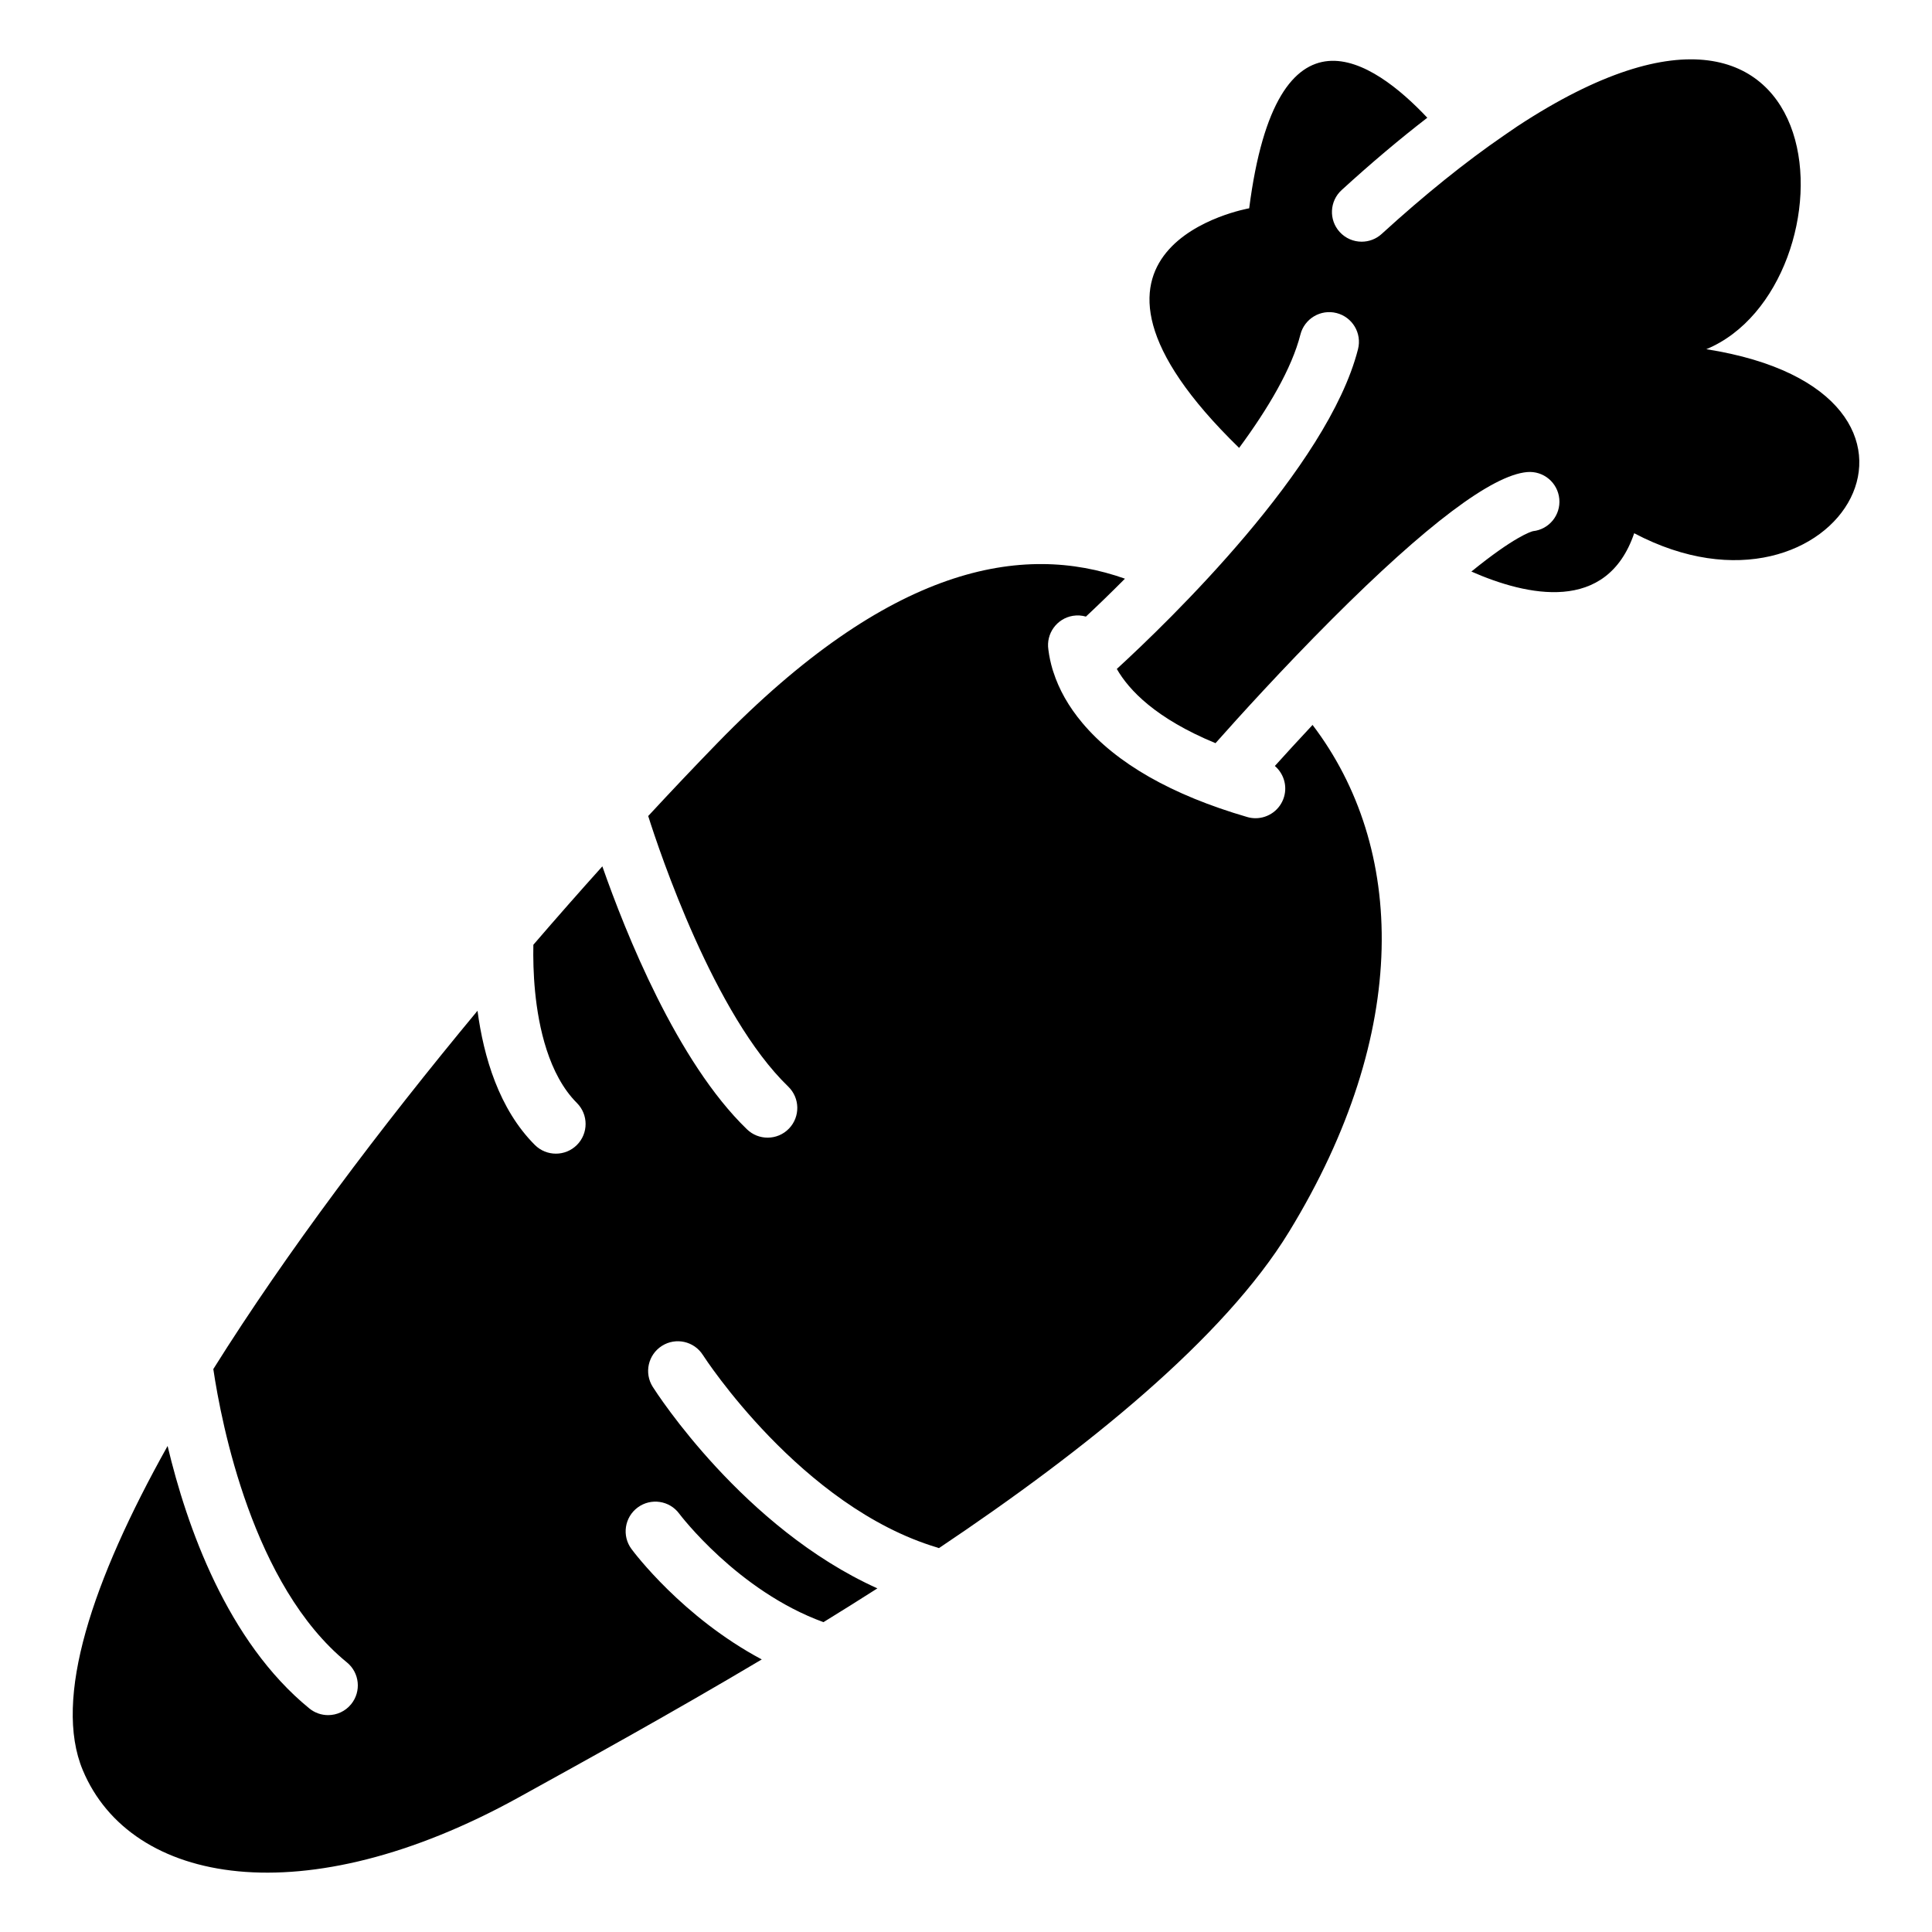
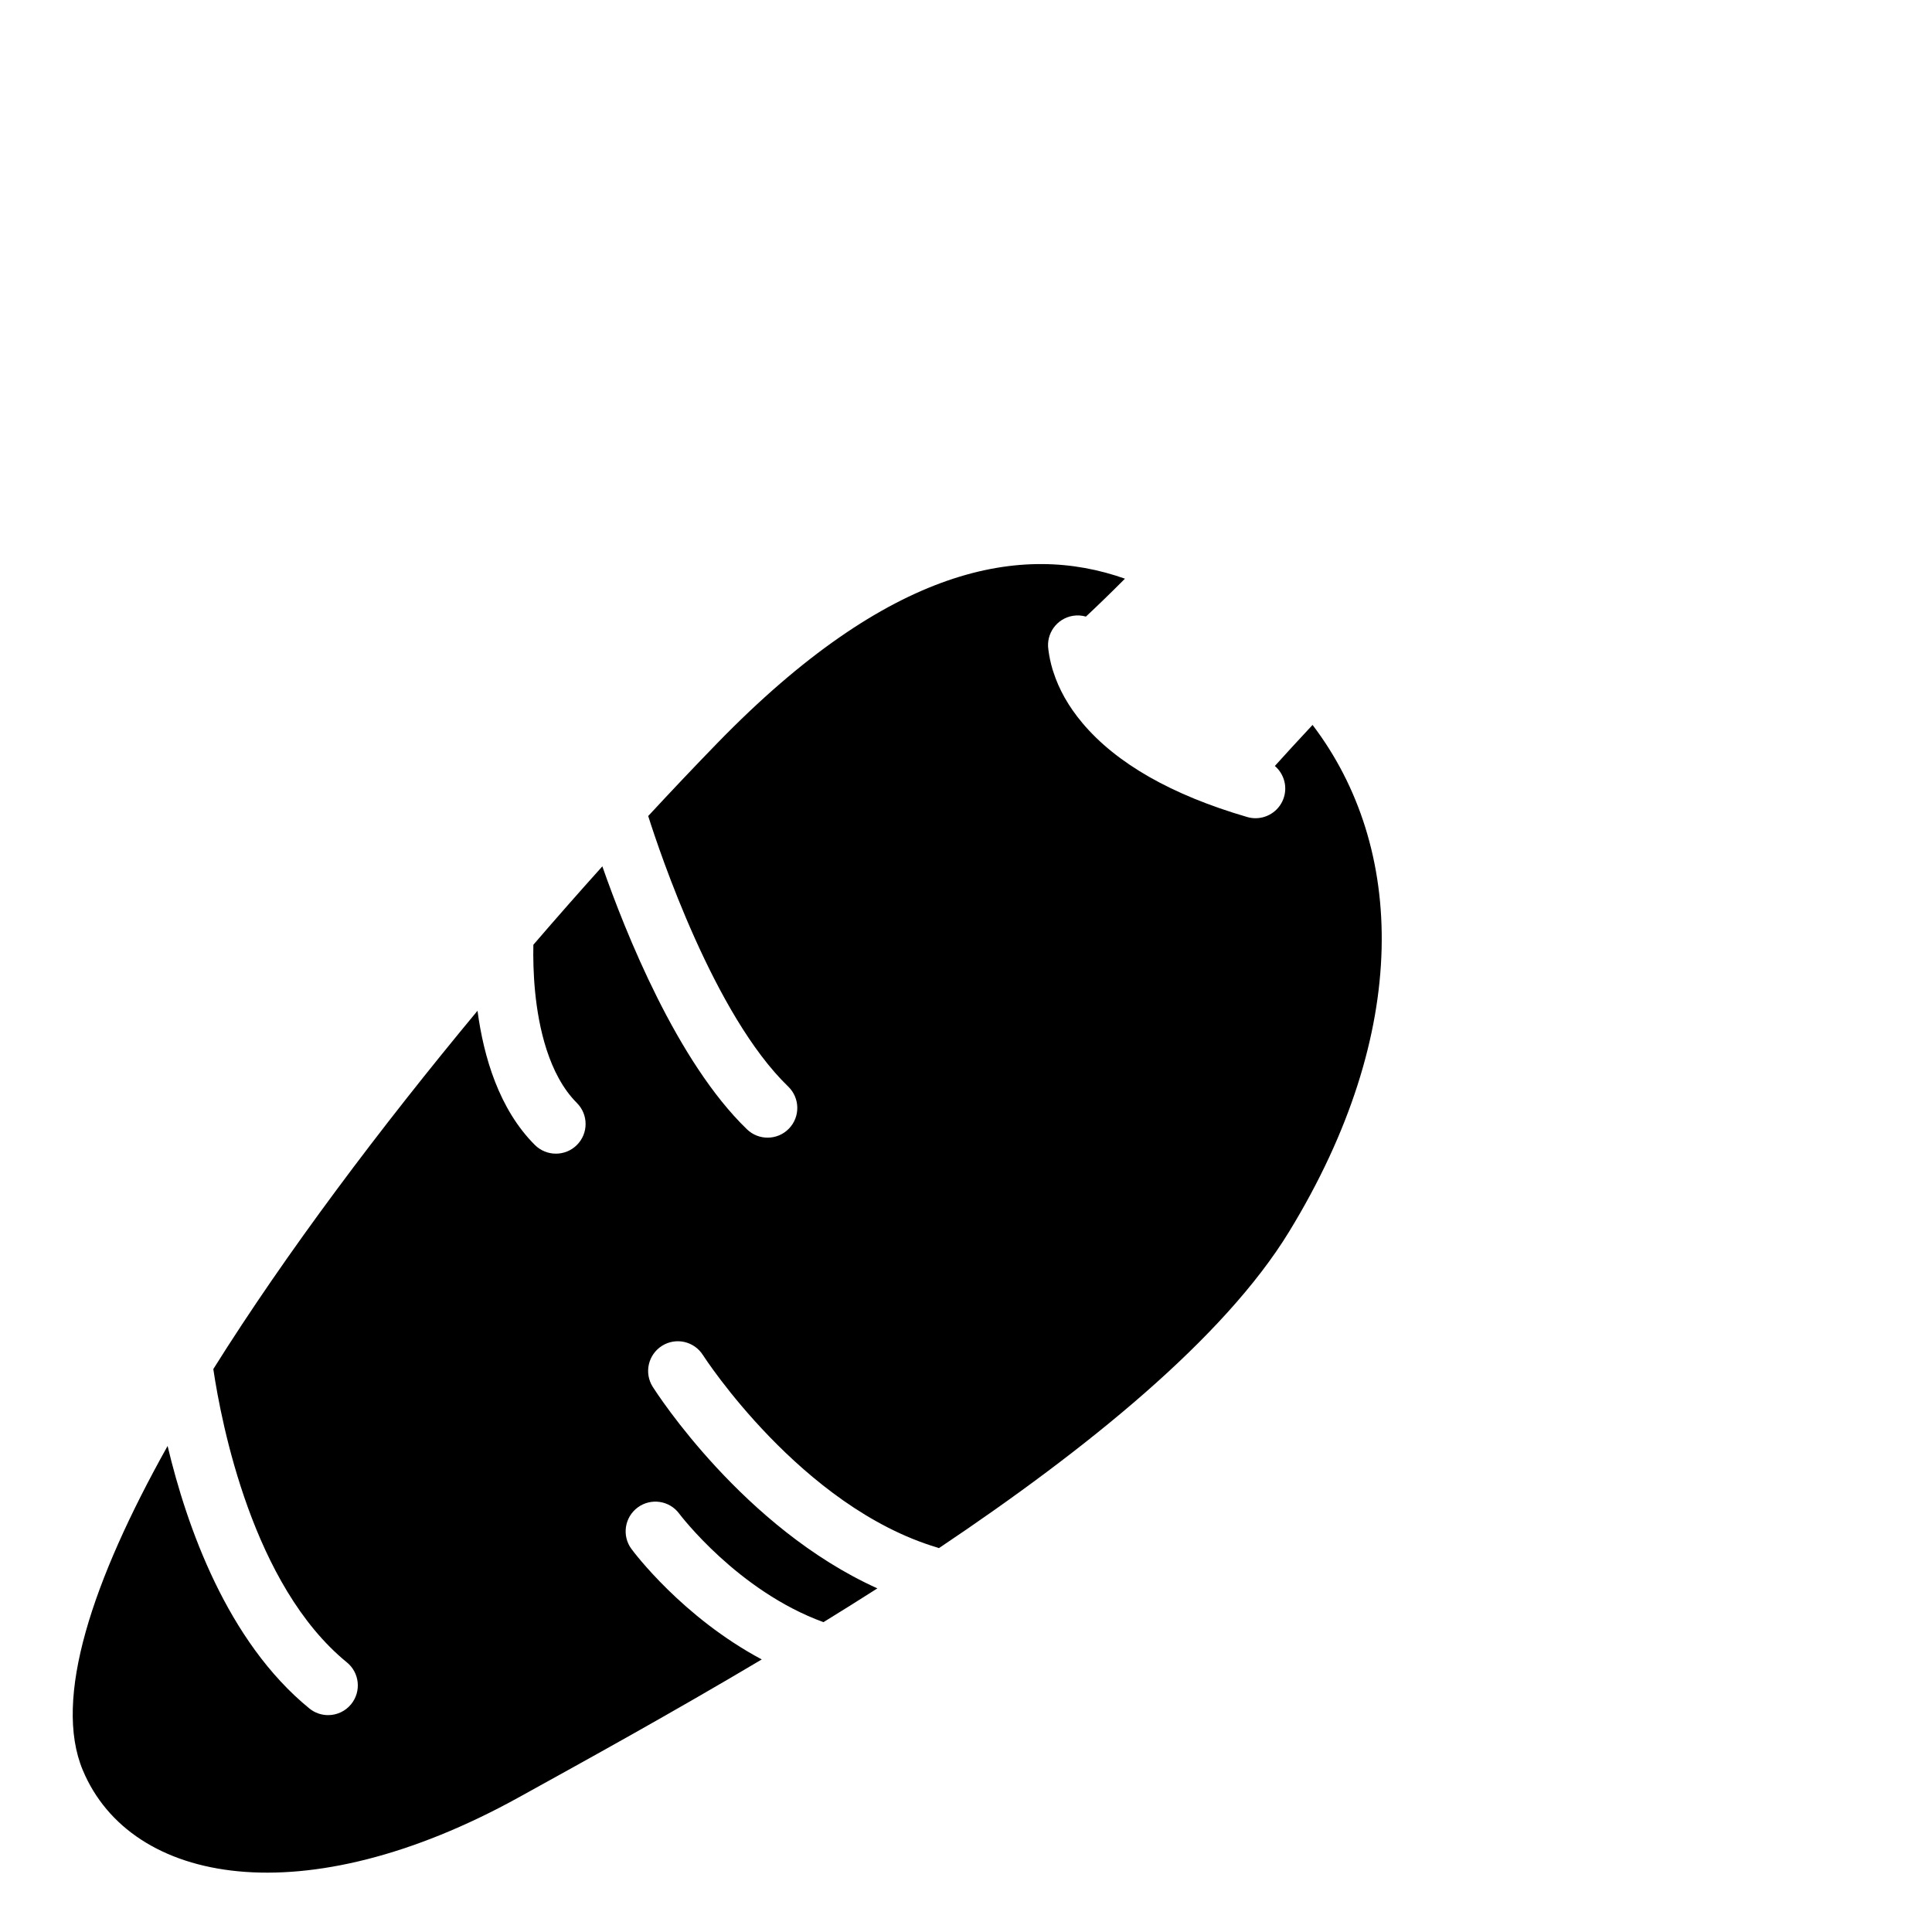
<svg xmlns="http://www.w3.org/2000/svg" fill="#000000" width="800px" height="800px" version="1.1" viewBox="144 144 512 512">
  <g>
-     <path d="m596.19 236.54c40.137-16.602 37.785-116.83-50.105-59.051-1.16 0.789-2.32 1.594-3.504 2.402-10.145 6.965-21 15.684-32.422 26.105-1.504 1.379-3.414 2.055-5.305 2.055-2.137 0-4.262-0.867-5.816-2.566-2.934-3.207-2.707-8.188 0.512-11.121 7.832-7.152 15.398-13.531 22.699-19.16-14.348-15.242-39.891-32.848-47.203 24 0 0-57.633 10.016-2.668 63.496 7.785-10.559 13.973-21.098 16.246-30.051 1.074-4.211 5.363-6.762 9.574-5.688 4.211 1.074 6.762 5.352 5.688 9.574-7.988 31.398-50.125 72.09-63.922 84.742 3.199 5.598 10.32 13.137 26.156 19.672 5.883-6.641 17.691-19.691 30.898-32.906 24.984-24.992 42.371-38.102 51.66-38.938 4.34-0.395 8.156 2.793 8.551 7.125 0.395 4.281-2.715 8.07-6.965 8.531-0.551 0.137-4.93 1.438-16.336 10.707 14.691 6.453 35.875 11.219 43.148-10.156 54.184 28.59 92.414-37.238 19.113-48.773z" />
    <path d="m481.85 346.99c2.273 1.949 3.336 5.117 2.441 8.176-1.004 3.434-4.144 5.668-7.559 5.668-0.727 0-1.477-0.098-2.203-0.316-19.996-5.824-34.688-14.211-43.68-24.914-3.652-4.34-6.219-8.895-7.715-13.598-0.078-0.195-0.137-0.395-0.195-0.59-0.5-1.703-0.875-3.414-1.094-5.156l-0.012-0.109c-0.648-4.25 2.234-8.246 6.496-8.953 1.191-0.195 2.371-0.109 3.453 0.207 3.102-2.902 6.602-6.289 10.344-10.047-27.199-9.625-62.289-3.512-108.09 43.641-5.883 6.051-11.996 12.496-18.254 19.258 3.039 9.586 17.496 52.781 37.105 71.695 3.129 3.019 3.219 8 0.207 11.129-1.543 1.605-3.602 2.41-5.668 2.41-1.969 0-3.938-0.727-5.461-2.203-18.539-17.879-32.215-52.191-38.336-69.695-6.031 6.711-12.152 13.656-18.281 20.781-0.07 3.426 0 7.766 0.461 12.457 0.914 9.297 3.57 21.965 11.078 29.473 3.07 3.07 3.07 8.059 0 11.129-1.535 1.535-3.551 2.301-5.57 2.301-2.016 0-4.023-0.766-5.57-2.301-9.496-9.496-13.57-23.34-15.203-35.57-25.625 30.867-50.617 64-70.012 94.957 2.156 14.504 10.48 57.406 35.395 77.727 3.367 2.746 3.879 7.703 1.133 11.078-1.555 1.91-3.816 2.902-6.109 2.902-1.75 0-3.512-0.582-4.969-1.77-21.793-17.777-32.5-48.254-37.566-69.559-20.016 35.777-30.387 66.98-22.484 85.895 12.723 30.465 58.688 38.672 115.61 7.191 17.496-9.672 40.227-22.18 64.336-36.516-20.961-11.16-33.91-28.418-34.527-29.266-2.59-3.492-1.852-8.422 1.652-11.012 3.492-2.578 8.414-1.852 11 1.645 0.188 0.246 15.469 20.477 38.227 28.754 4.754-2.922 9.523-5.914 14.289-8.953-35.484-16-58.469-51.73-59.531-53.402-2.332-3.672-1.238-8.531 2.43-10.863 3.672-2.332 8.531-1.238 10.863 2.43 0.336 0.531 26.008 40.215 62.109 51.012 0.148 0.051 0.297 0.109 0.441 0.156 39.172-26.242 75.504-55.586 92.781-83.836 32.5-53.145 30.84-101.95 6.231-134.32-3.828 4.082-7.215 7.805-9.988 10.875z" />
  </g>
</svg>